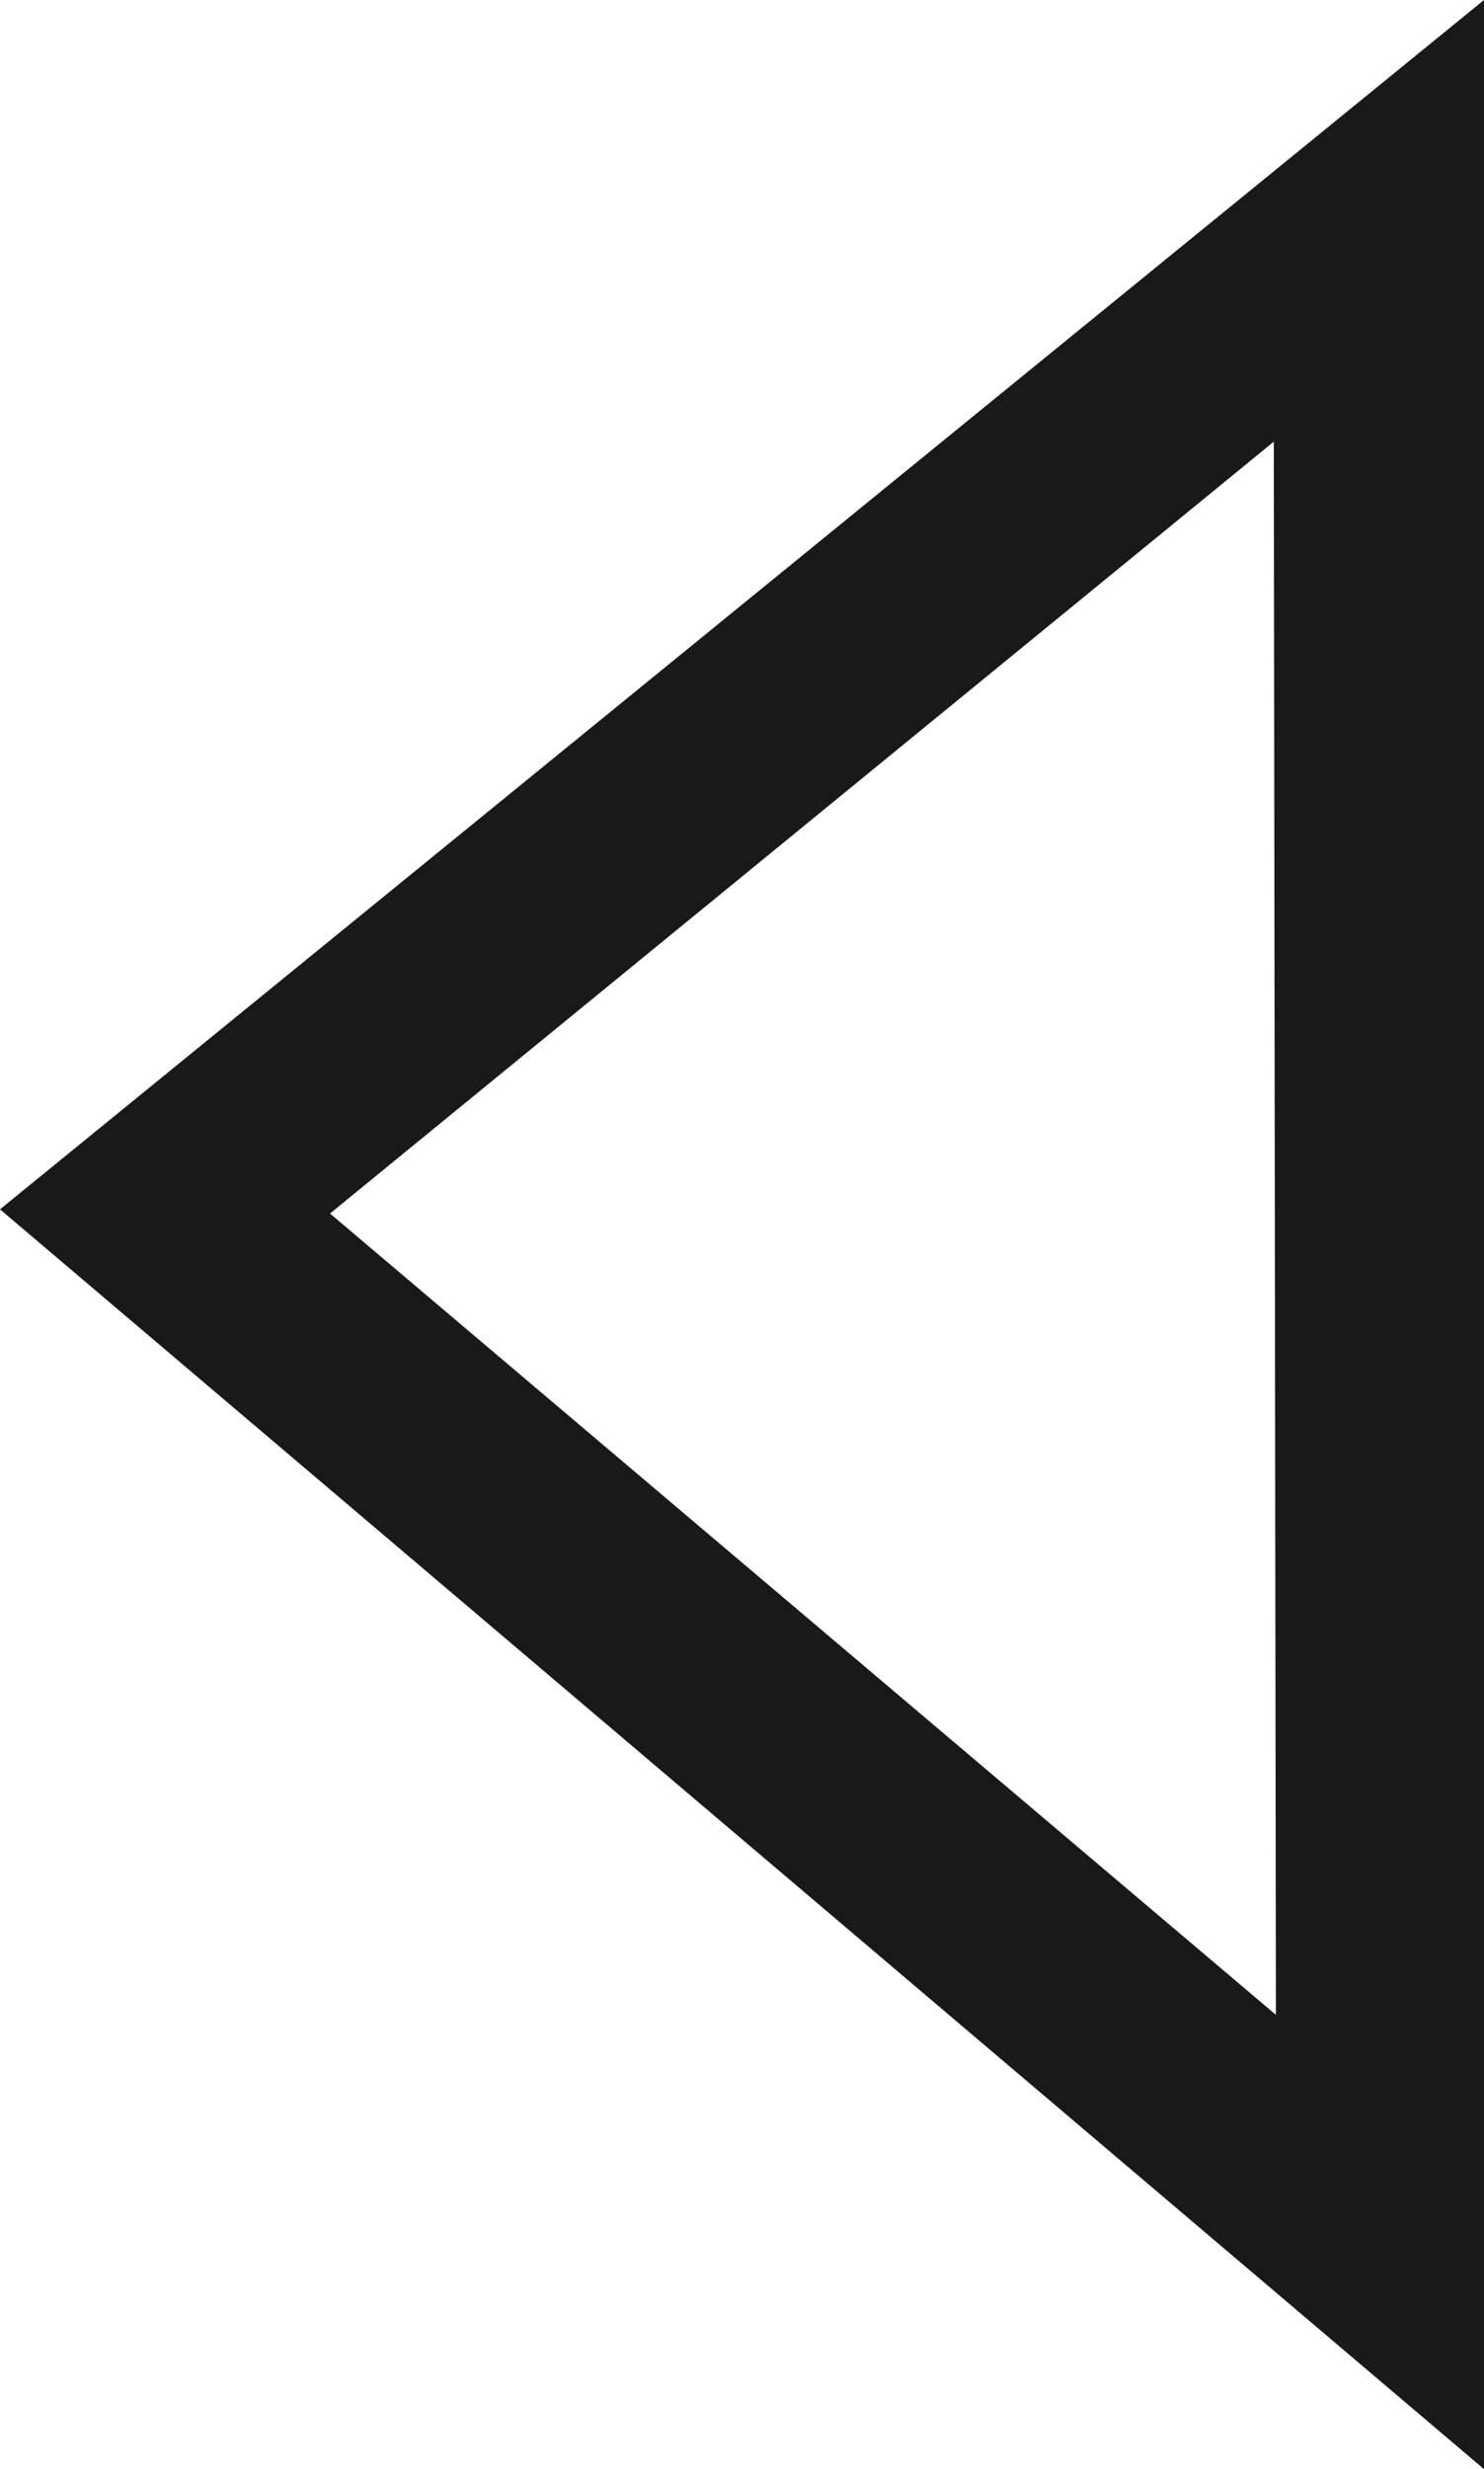
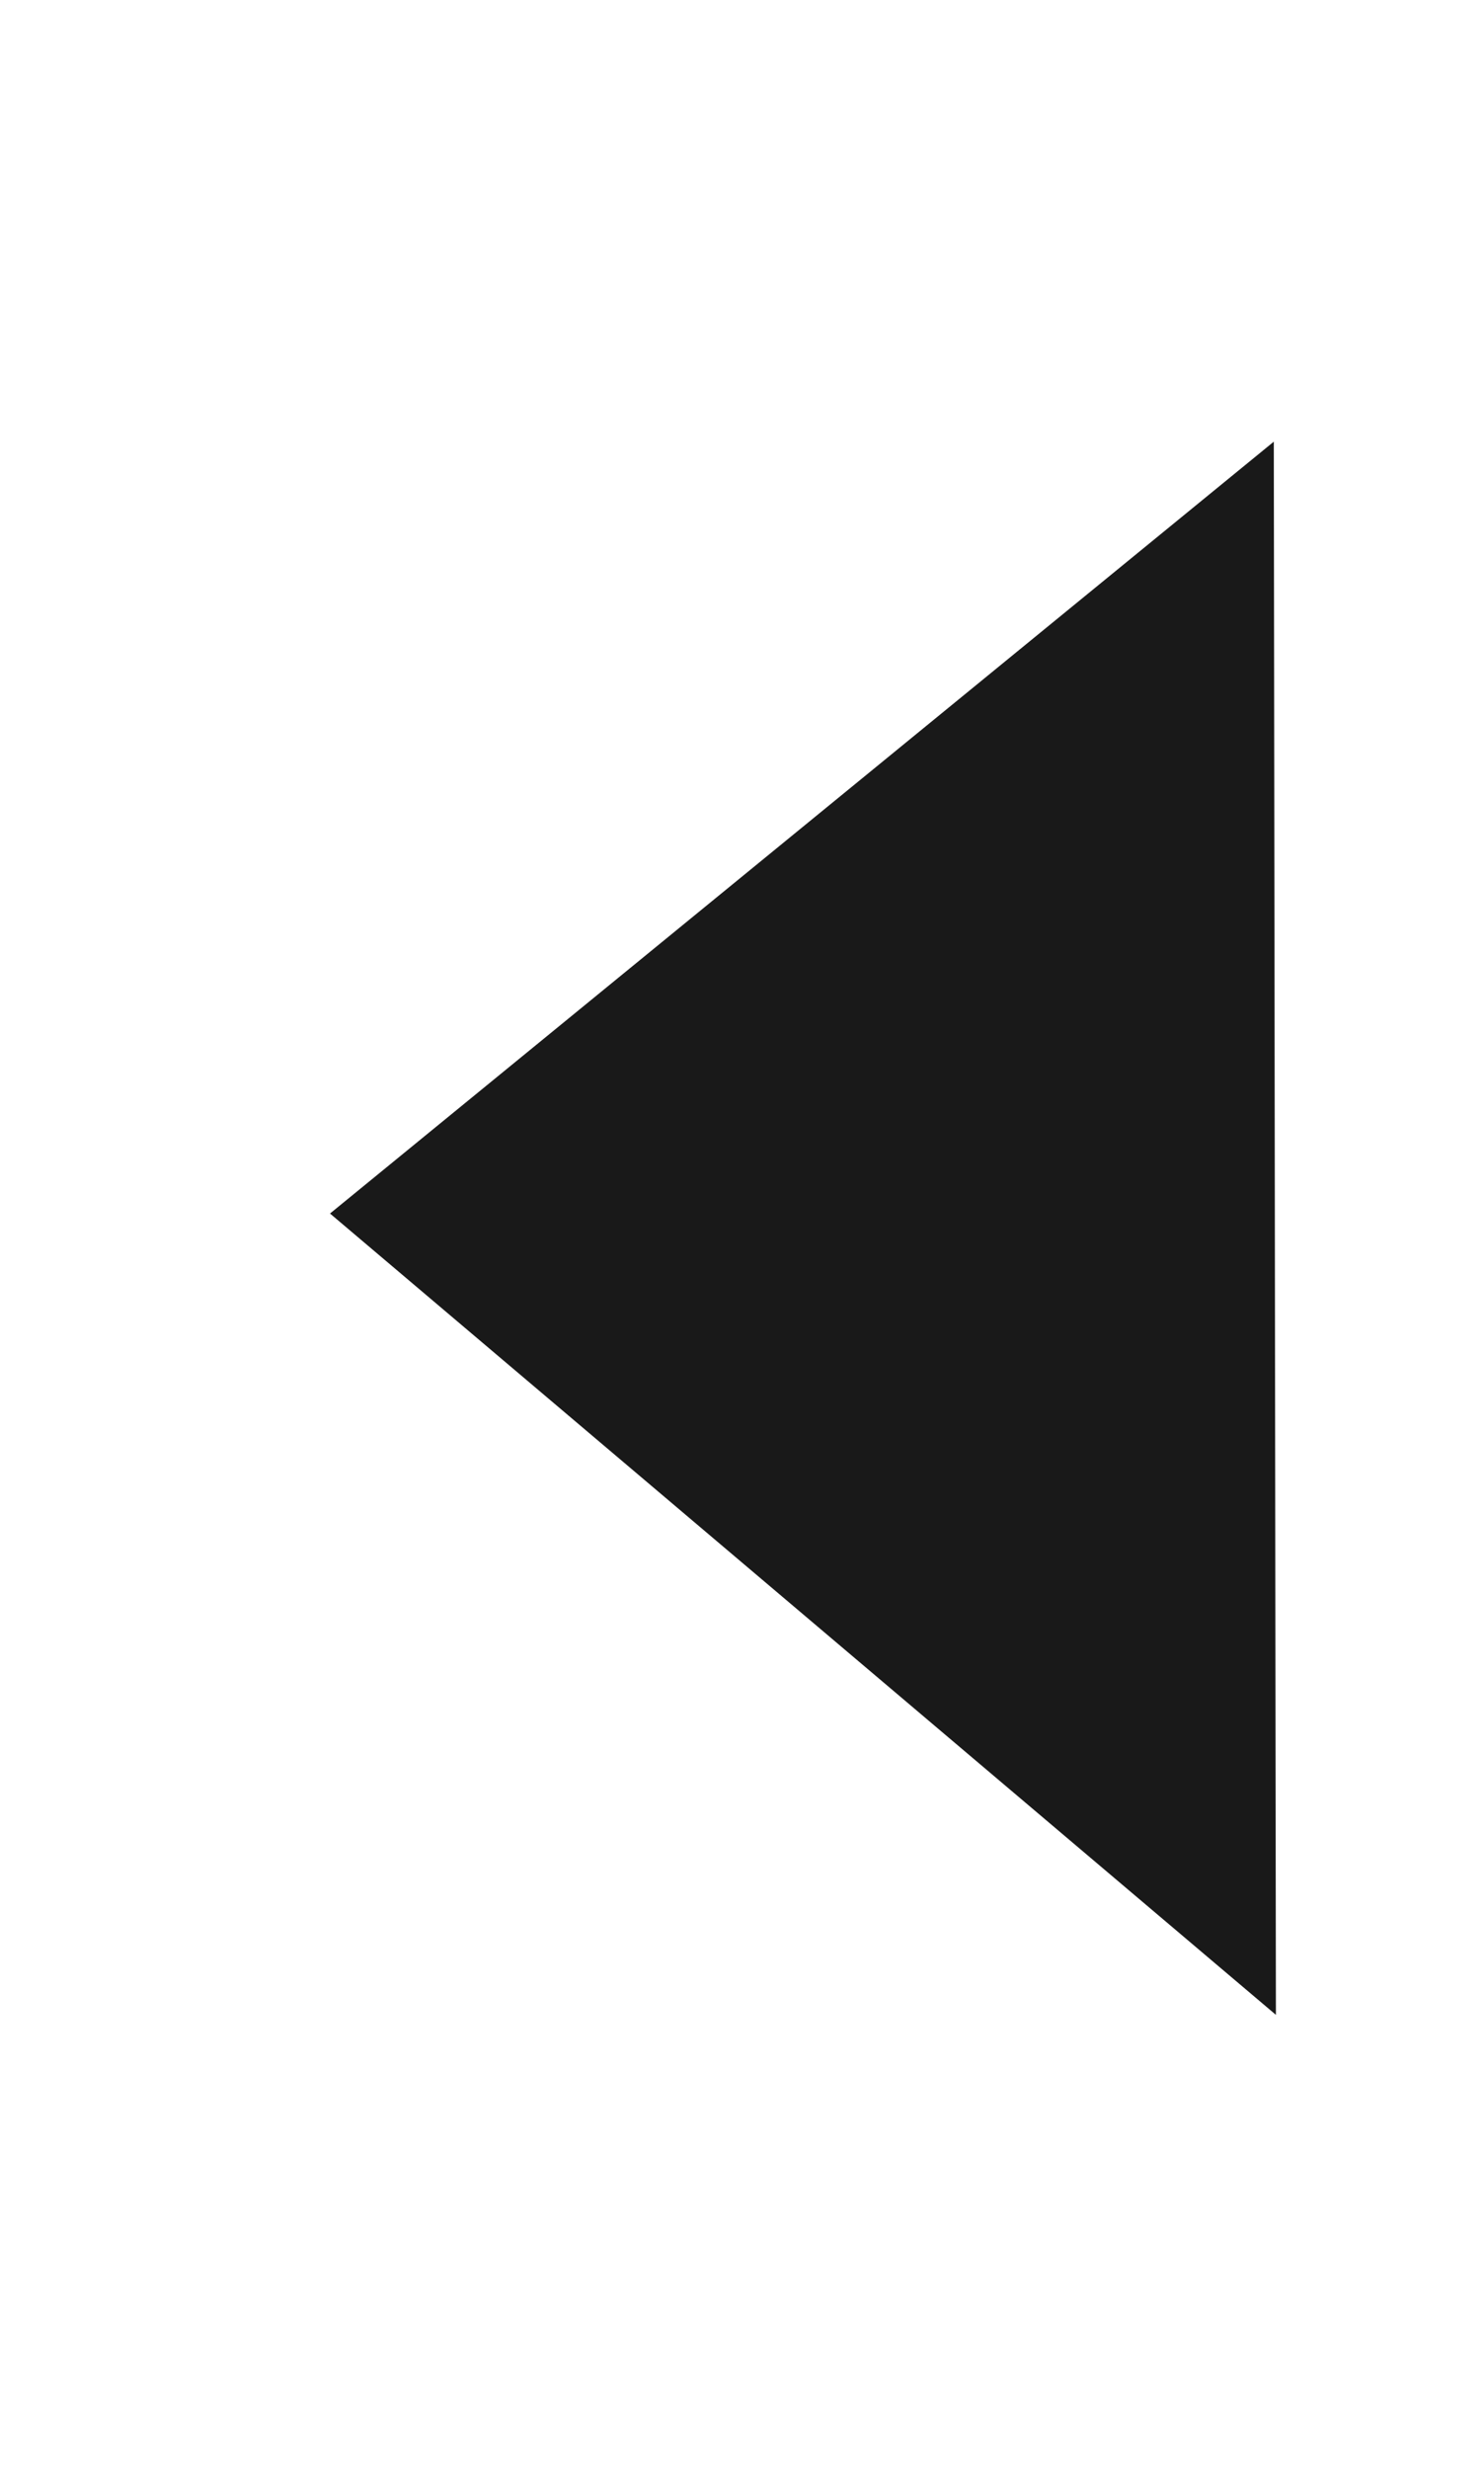
<svg xmlns="http://www.w3.org/2000/svg" version="1.1" id="gta_x5F_back" x="0px" y="0px" width="70.6px" height="117.4px" viewBox="0 0 70.6 117.4" enable-background="new 0 0 70.6 117.4" xml:space="preserve">
  <g id="gta_x5F_next_1_">
-     <path fill="#191919" d="M60.6,21L15.7,57.7l45,38.1L60.6,21 M70.6,0l0,117.4L0,57.5L70.6,0L70.6,0z" />
+     <path fill="#191919" d="M60.6,21L15.7,57.7l45,38.1L60.6,21 M70.6,0L0,57.5L70.6,0L70.6,0z" />
  </g>
</svg>